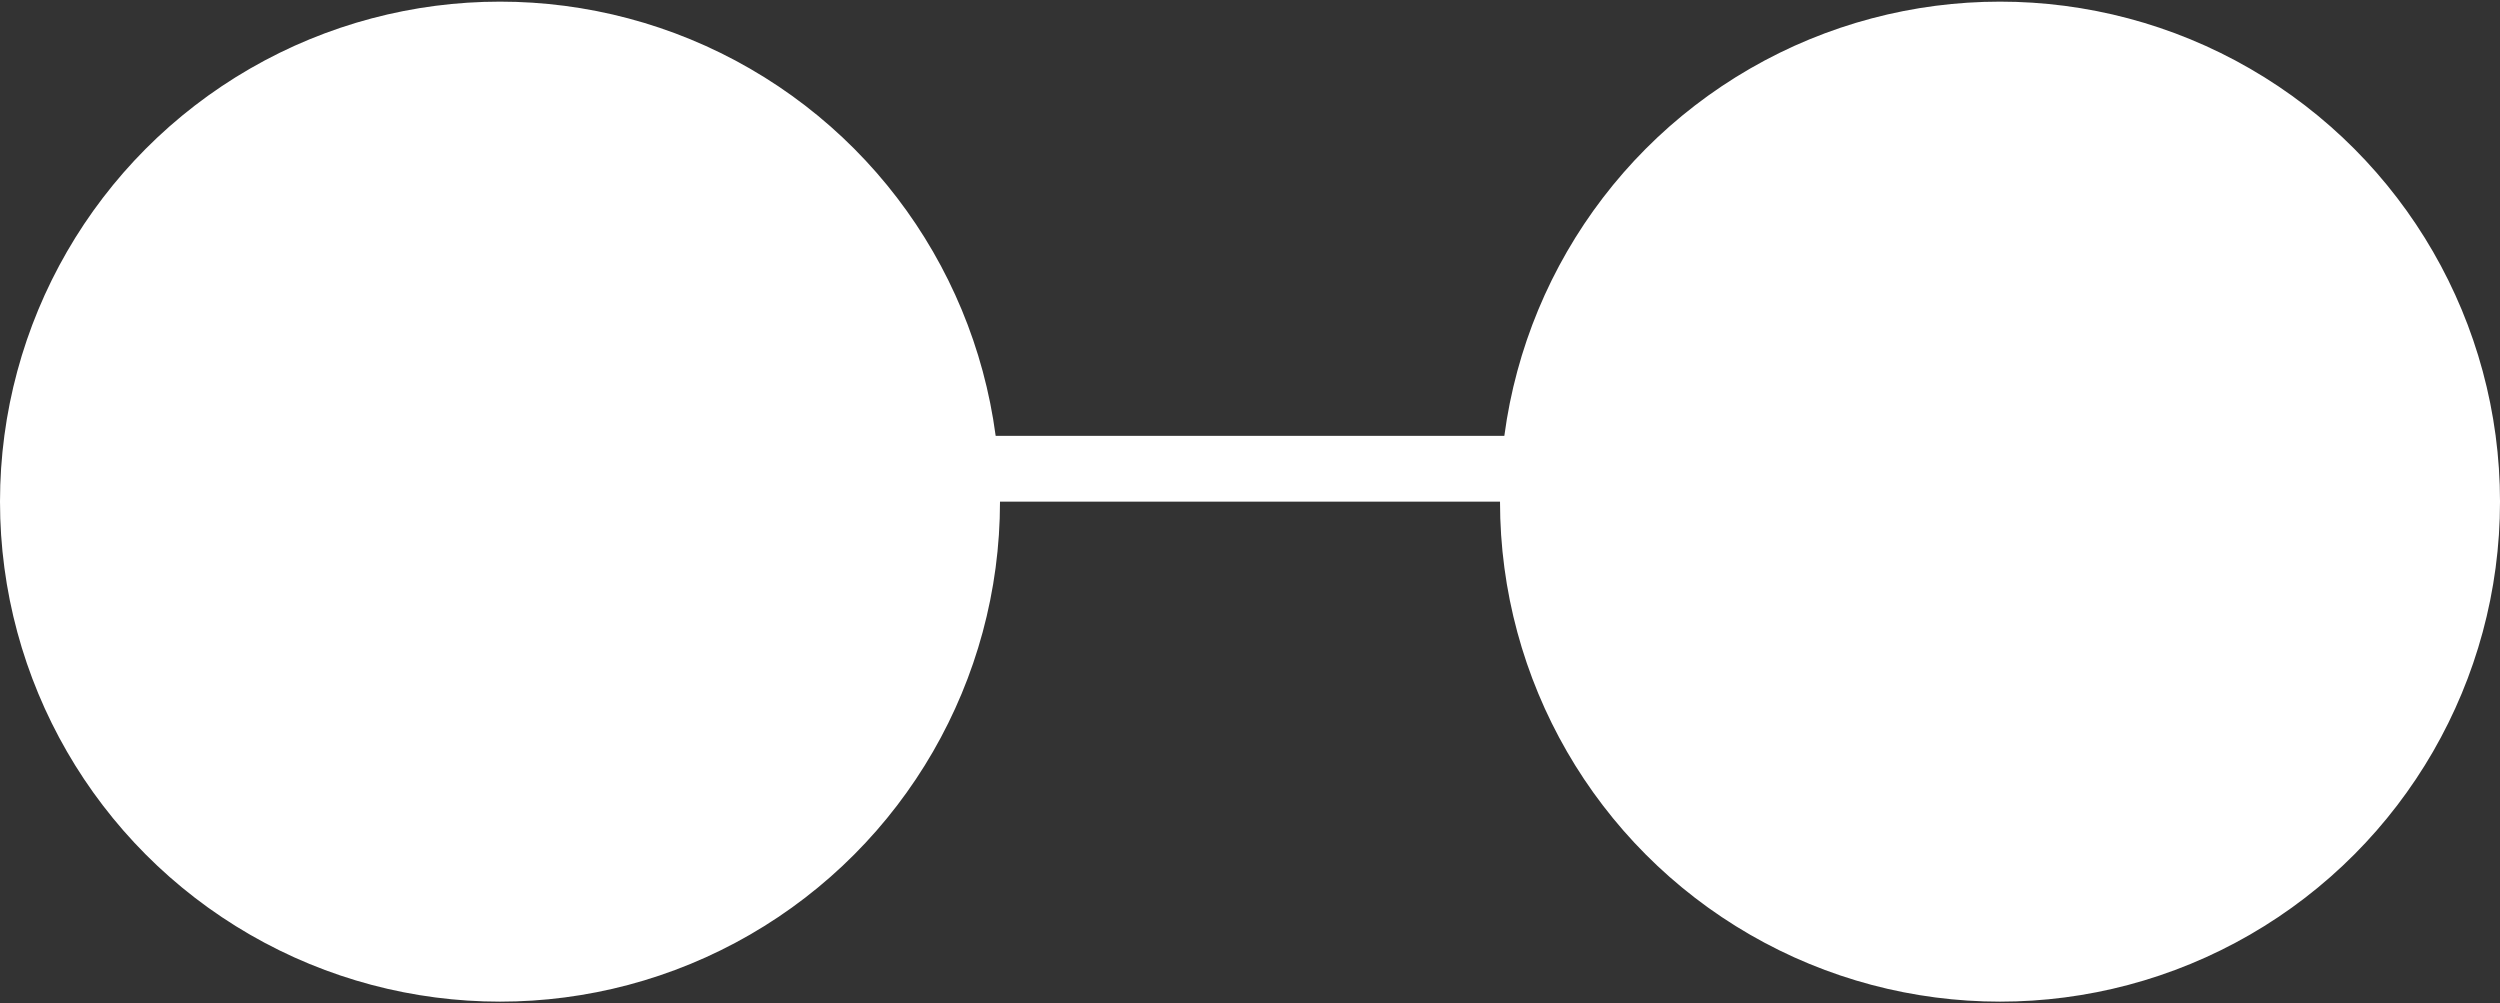
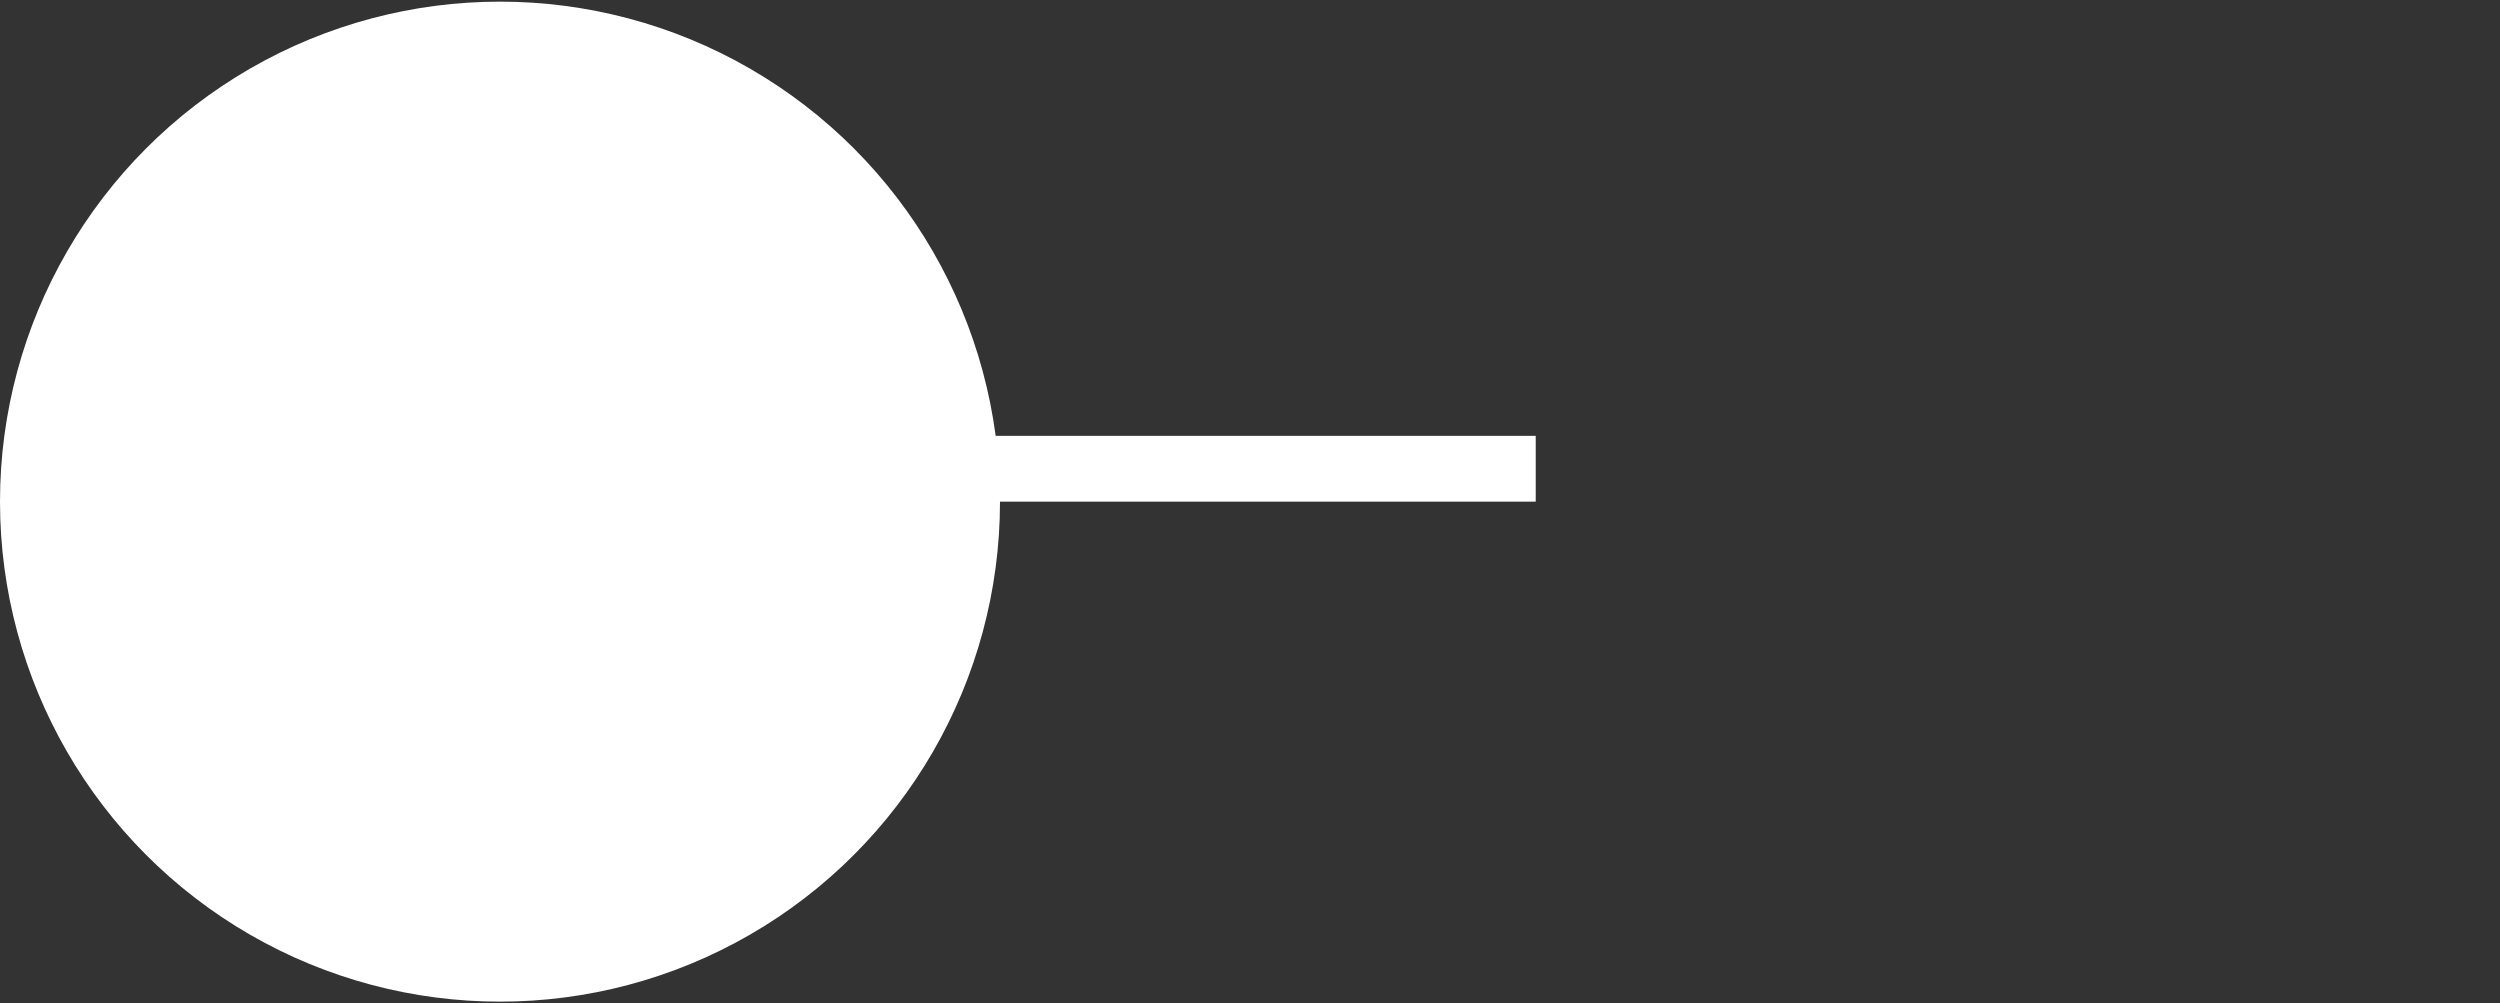
<svg xmlns="http://www.w3.org/2000/svg" width="304" height="122" viewBox="0 0 304 122" fill="none">
  <rect x="0" y="0" width="304" height="122" fill="#333333" stroke="none" />
-   <circle cx="243.201" cy="61" r="56.8" fill="white" stroke="white" stroke-width="8" />
  <circle cx="60.8" cy="61" r="56.8" fill="white" stroke="white" stroke-width="8" />
  <line x1="117.258" y1="57" x2="186.744" y2="57" stroke="white" stroke-width="8" />
</svg>